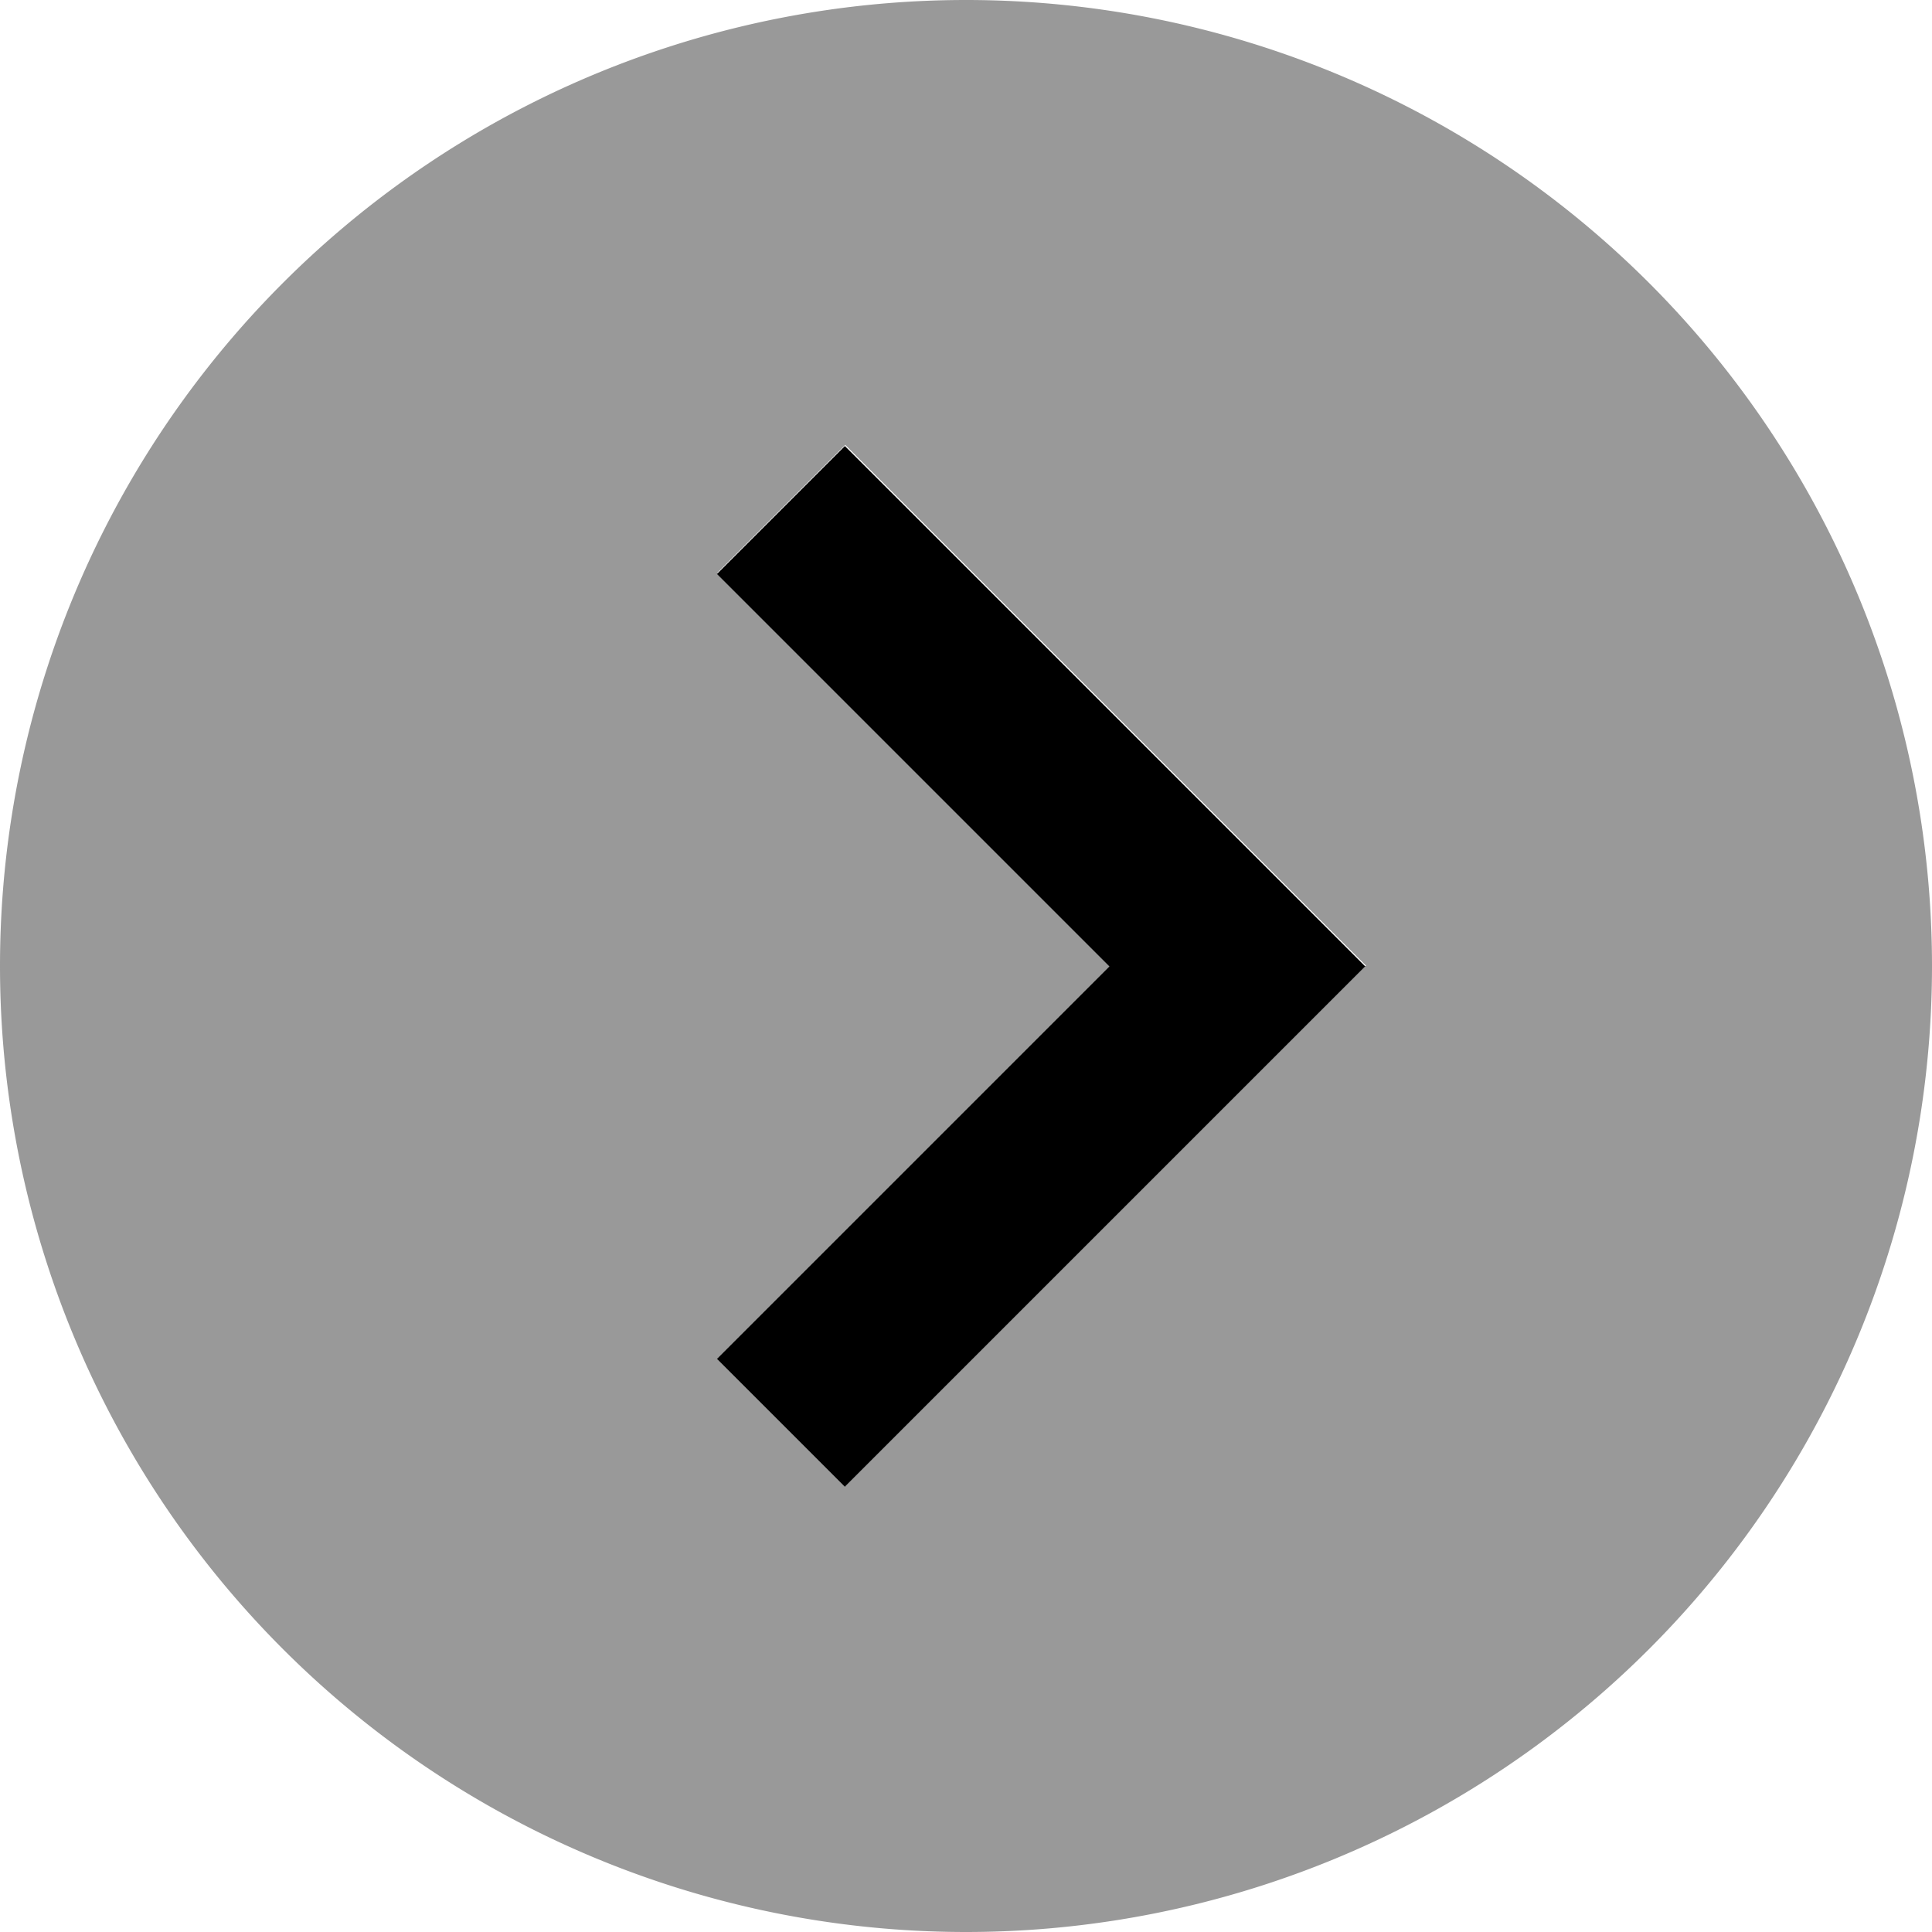
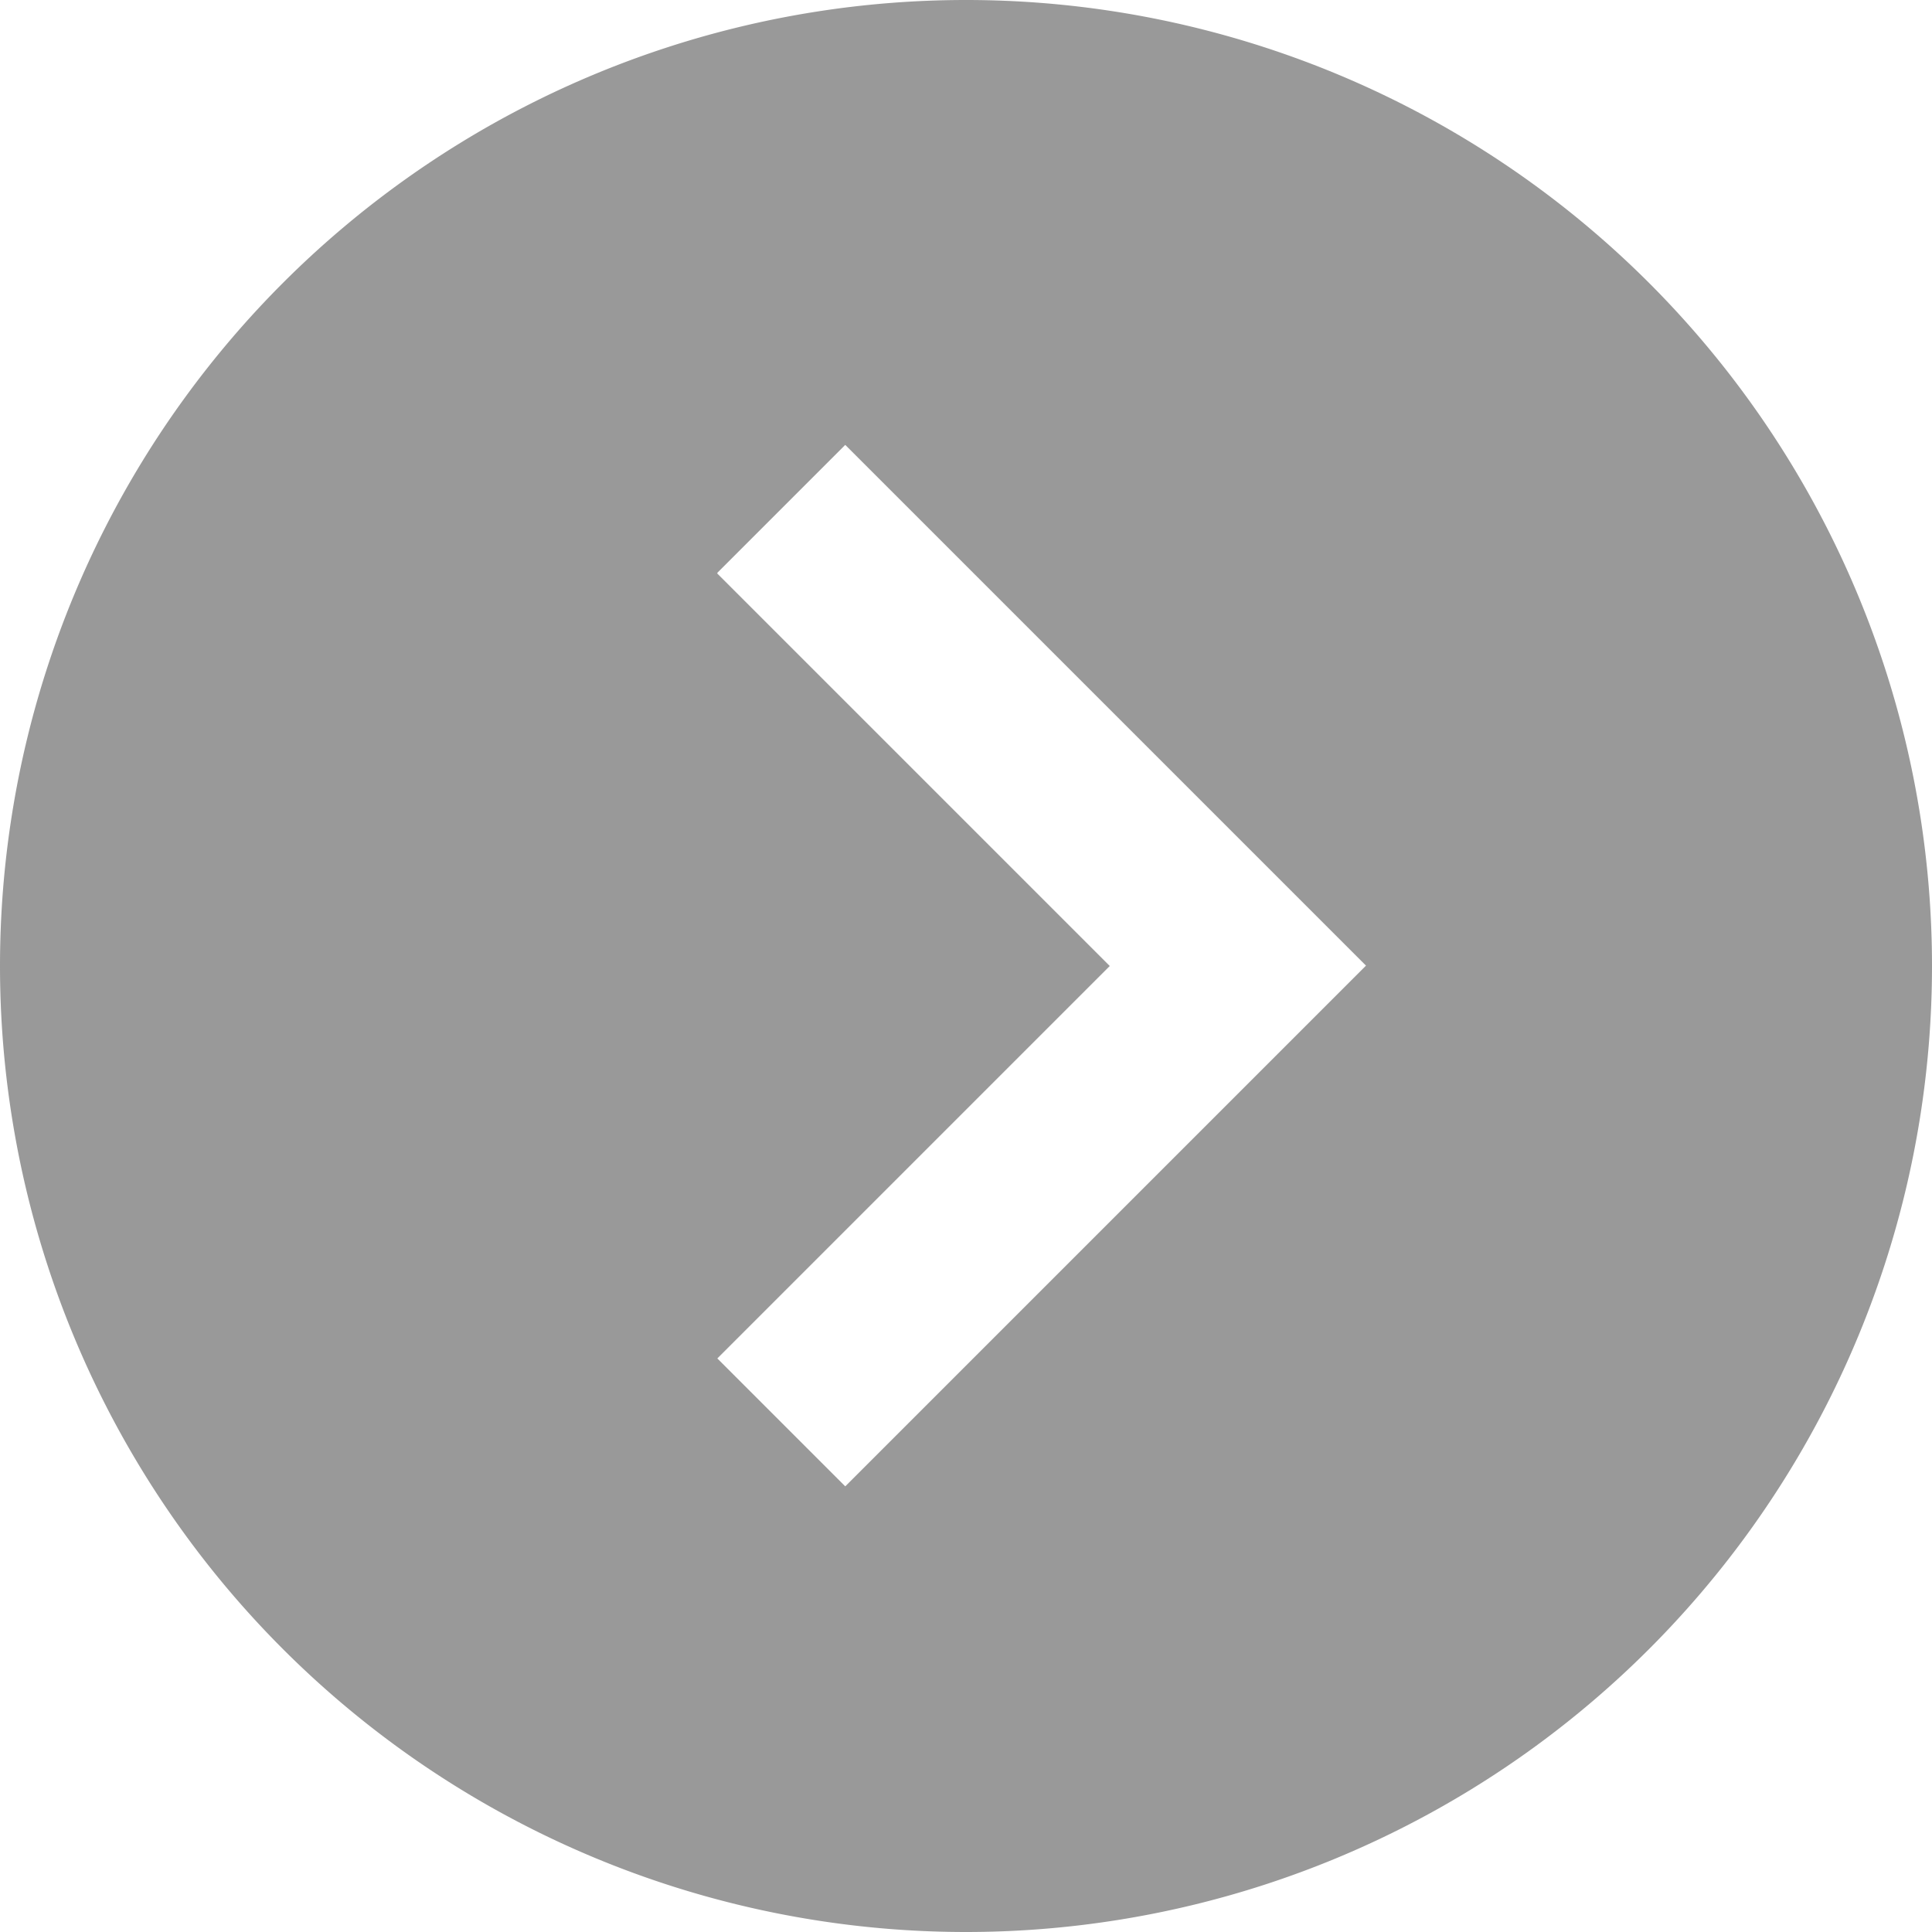
<svg xmlns="http://www.w3.org/2000/svg" viewBox="0 0 512 512">
  <path style="fill:currentColor;opacity:.4" d="M512 256a256 256 0 1 1 -512 0 256 256 0 1 1 512 0zM190.1 152c5.7 5.7 11.3 11.3 17 17 29 29 58 58 87 87l-87 87c-5.7 5.7-11.3 11.3-17 17 11.3 11.3 22.6 22.6 33.9 33.9 5.7-5.7 11.3-11.3 17-17 34.7-34.7 69.3-69.3 104-104 5.7-5.7 11.3-11.3 17-17-5.7-5.7-11.3-11.3-17-17-34.7-34.7-69.3-69.3-104-104l-17-17c-11.3 11.3-22.6 22.6-33.9 33.9z" />
-   <path style="fill:currentColor;opacity:1" d="M361.9 256l-17 17-104 104-17 17-33.9-33.9 17-17 87-87-87-87-17-17 33.9-33.9 17 17 104 104 17 17z" />
</svg>